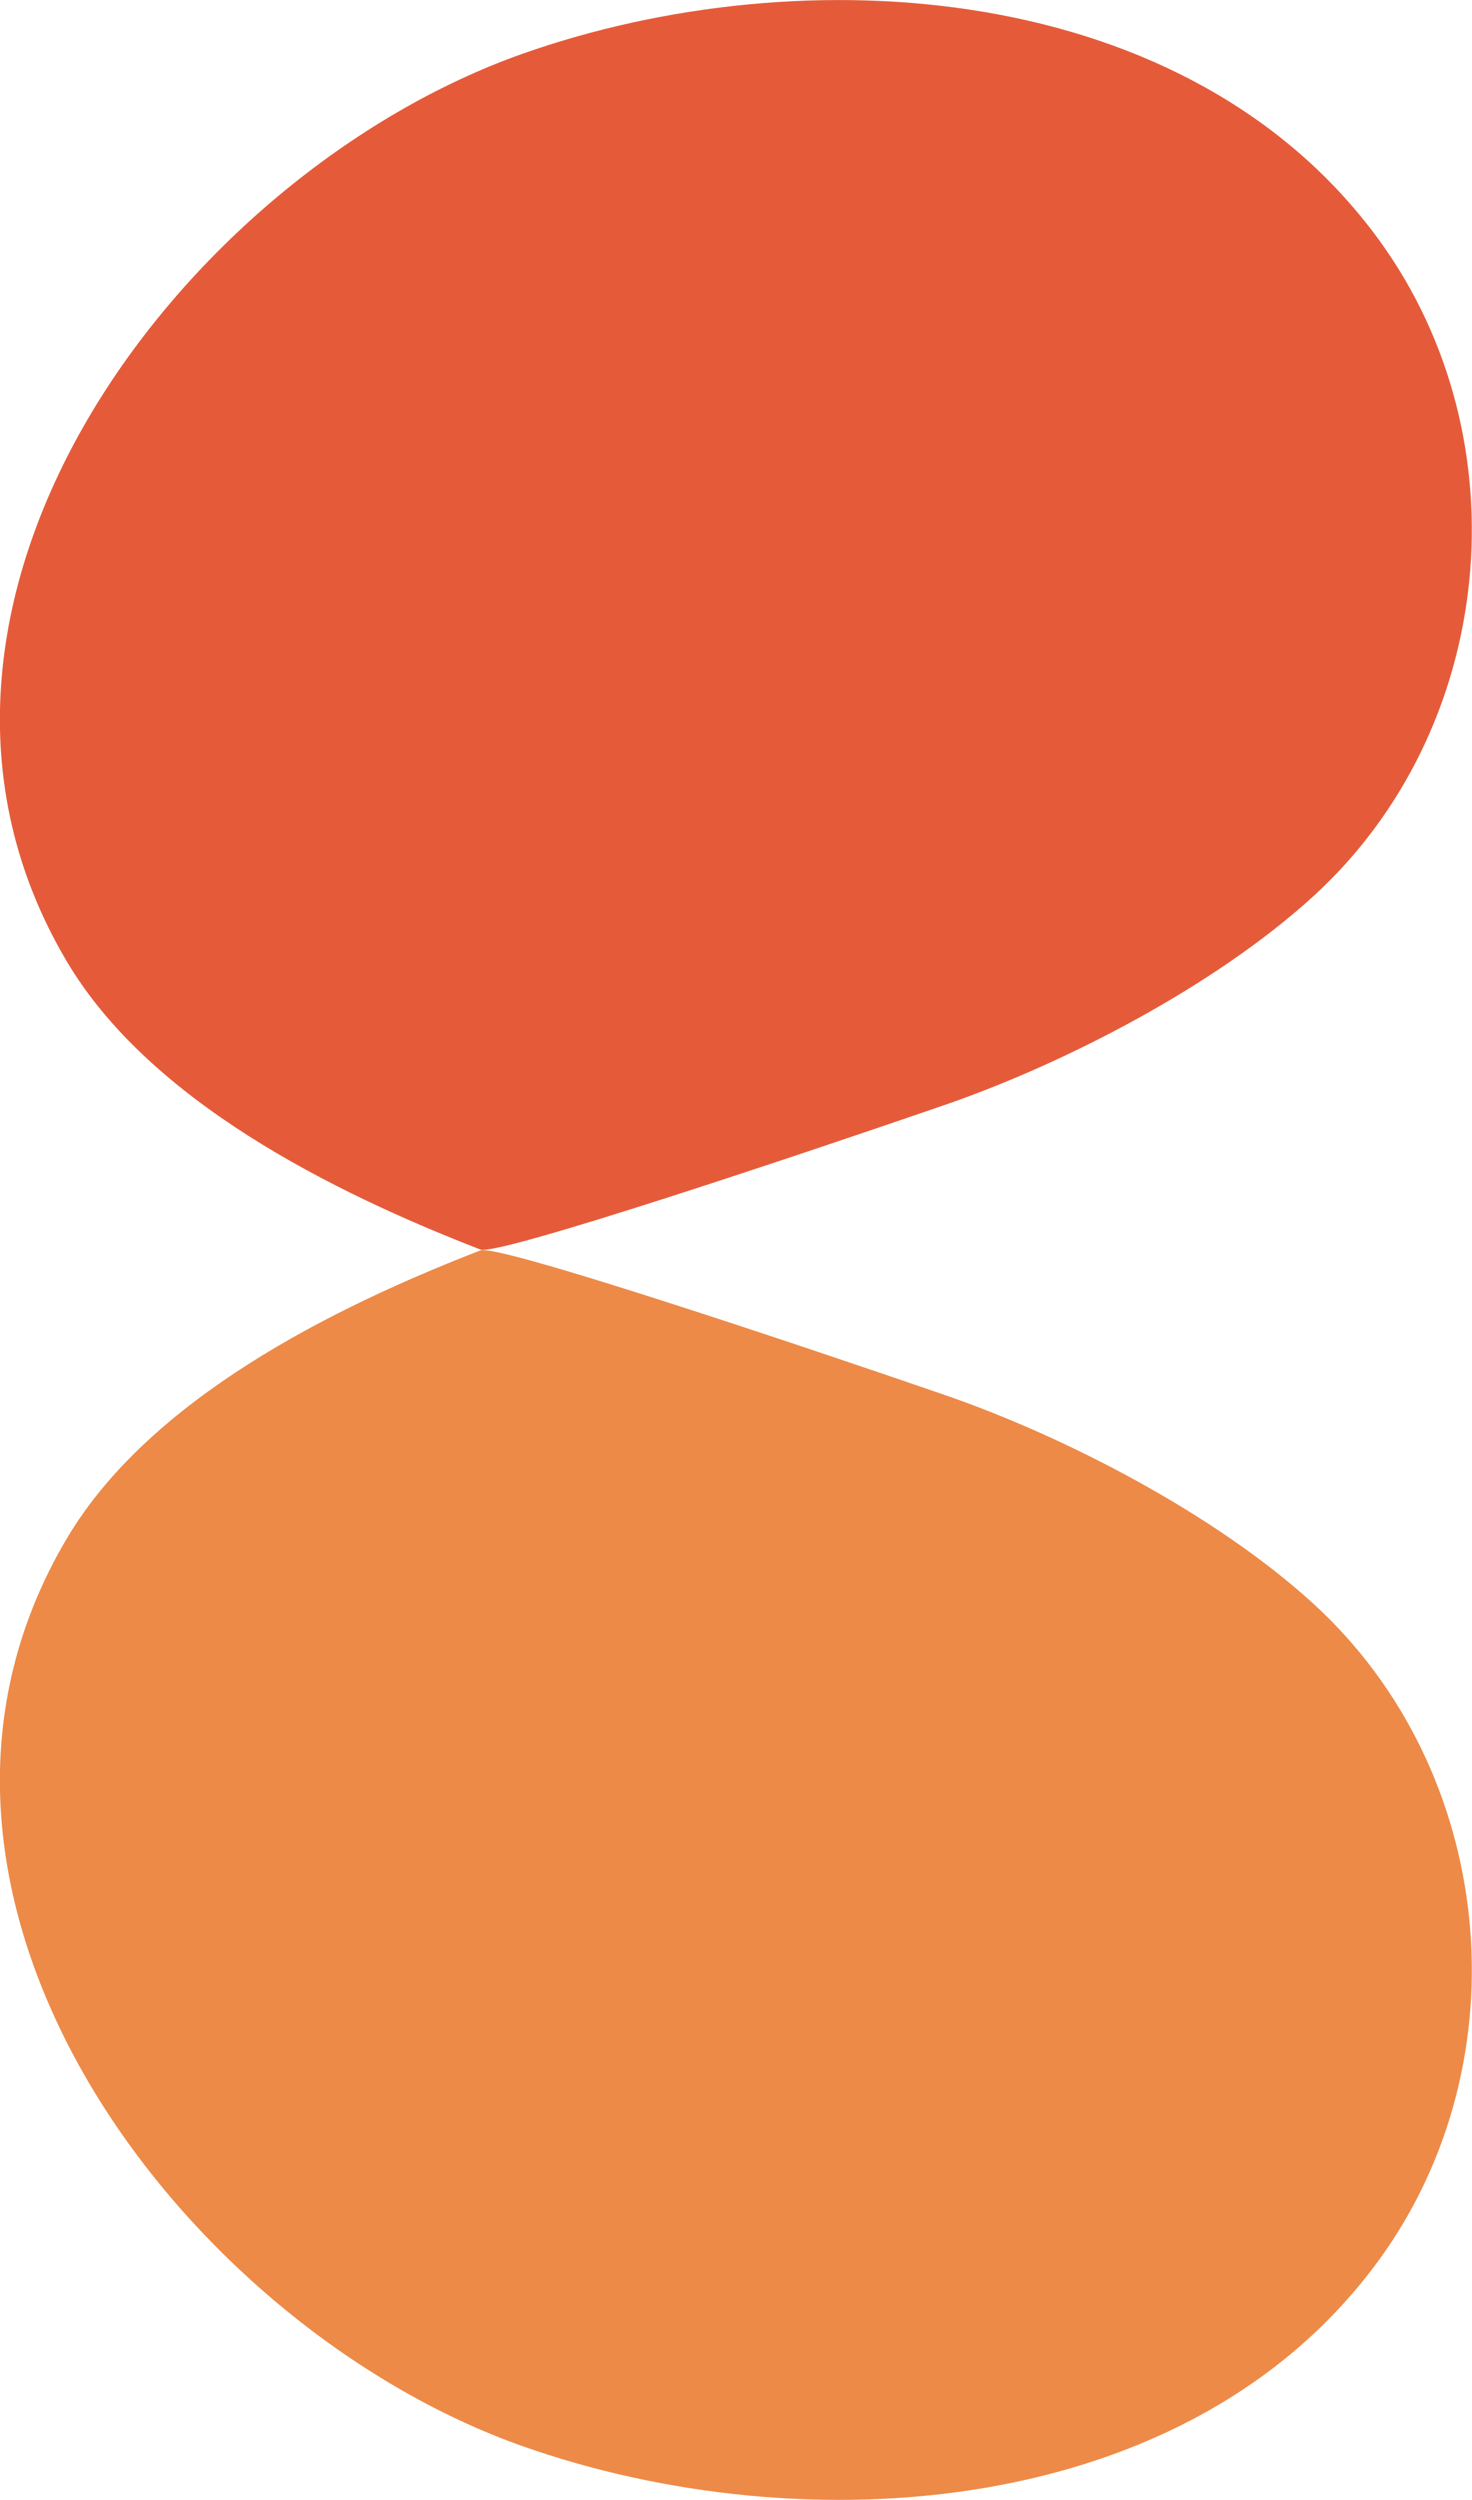
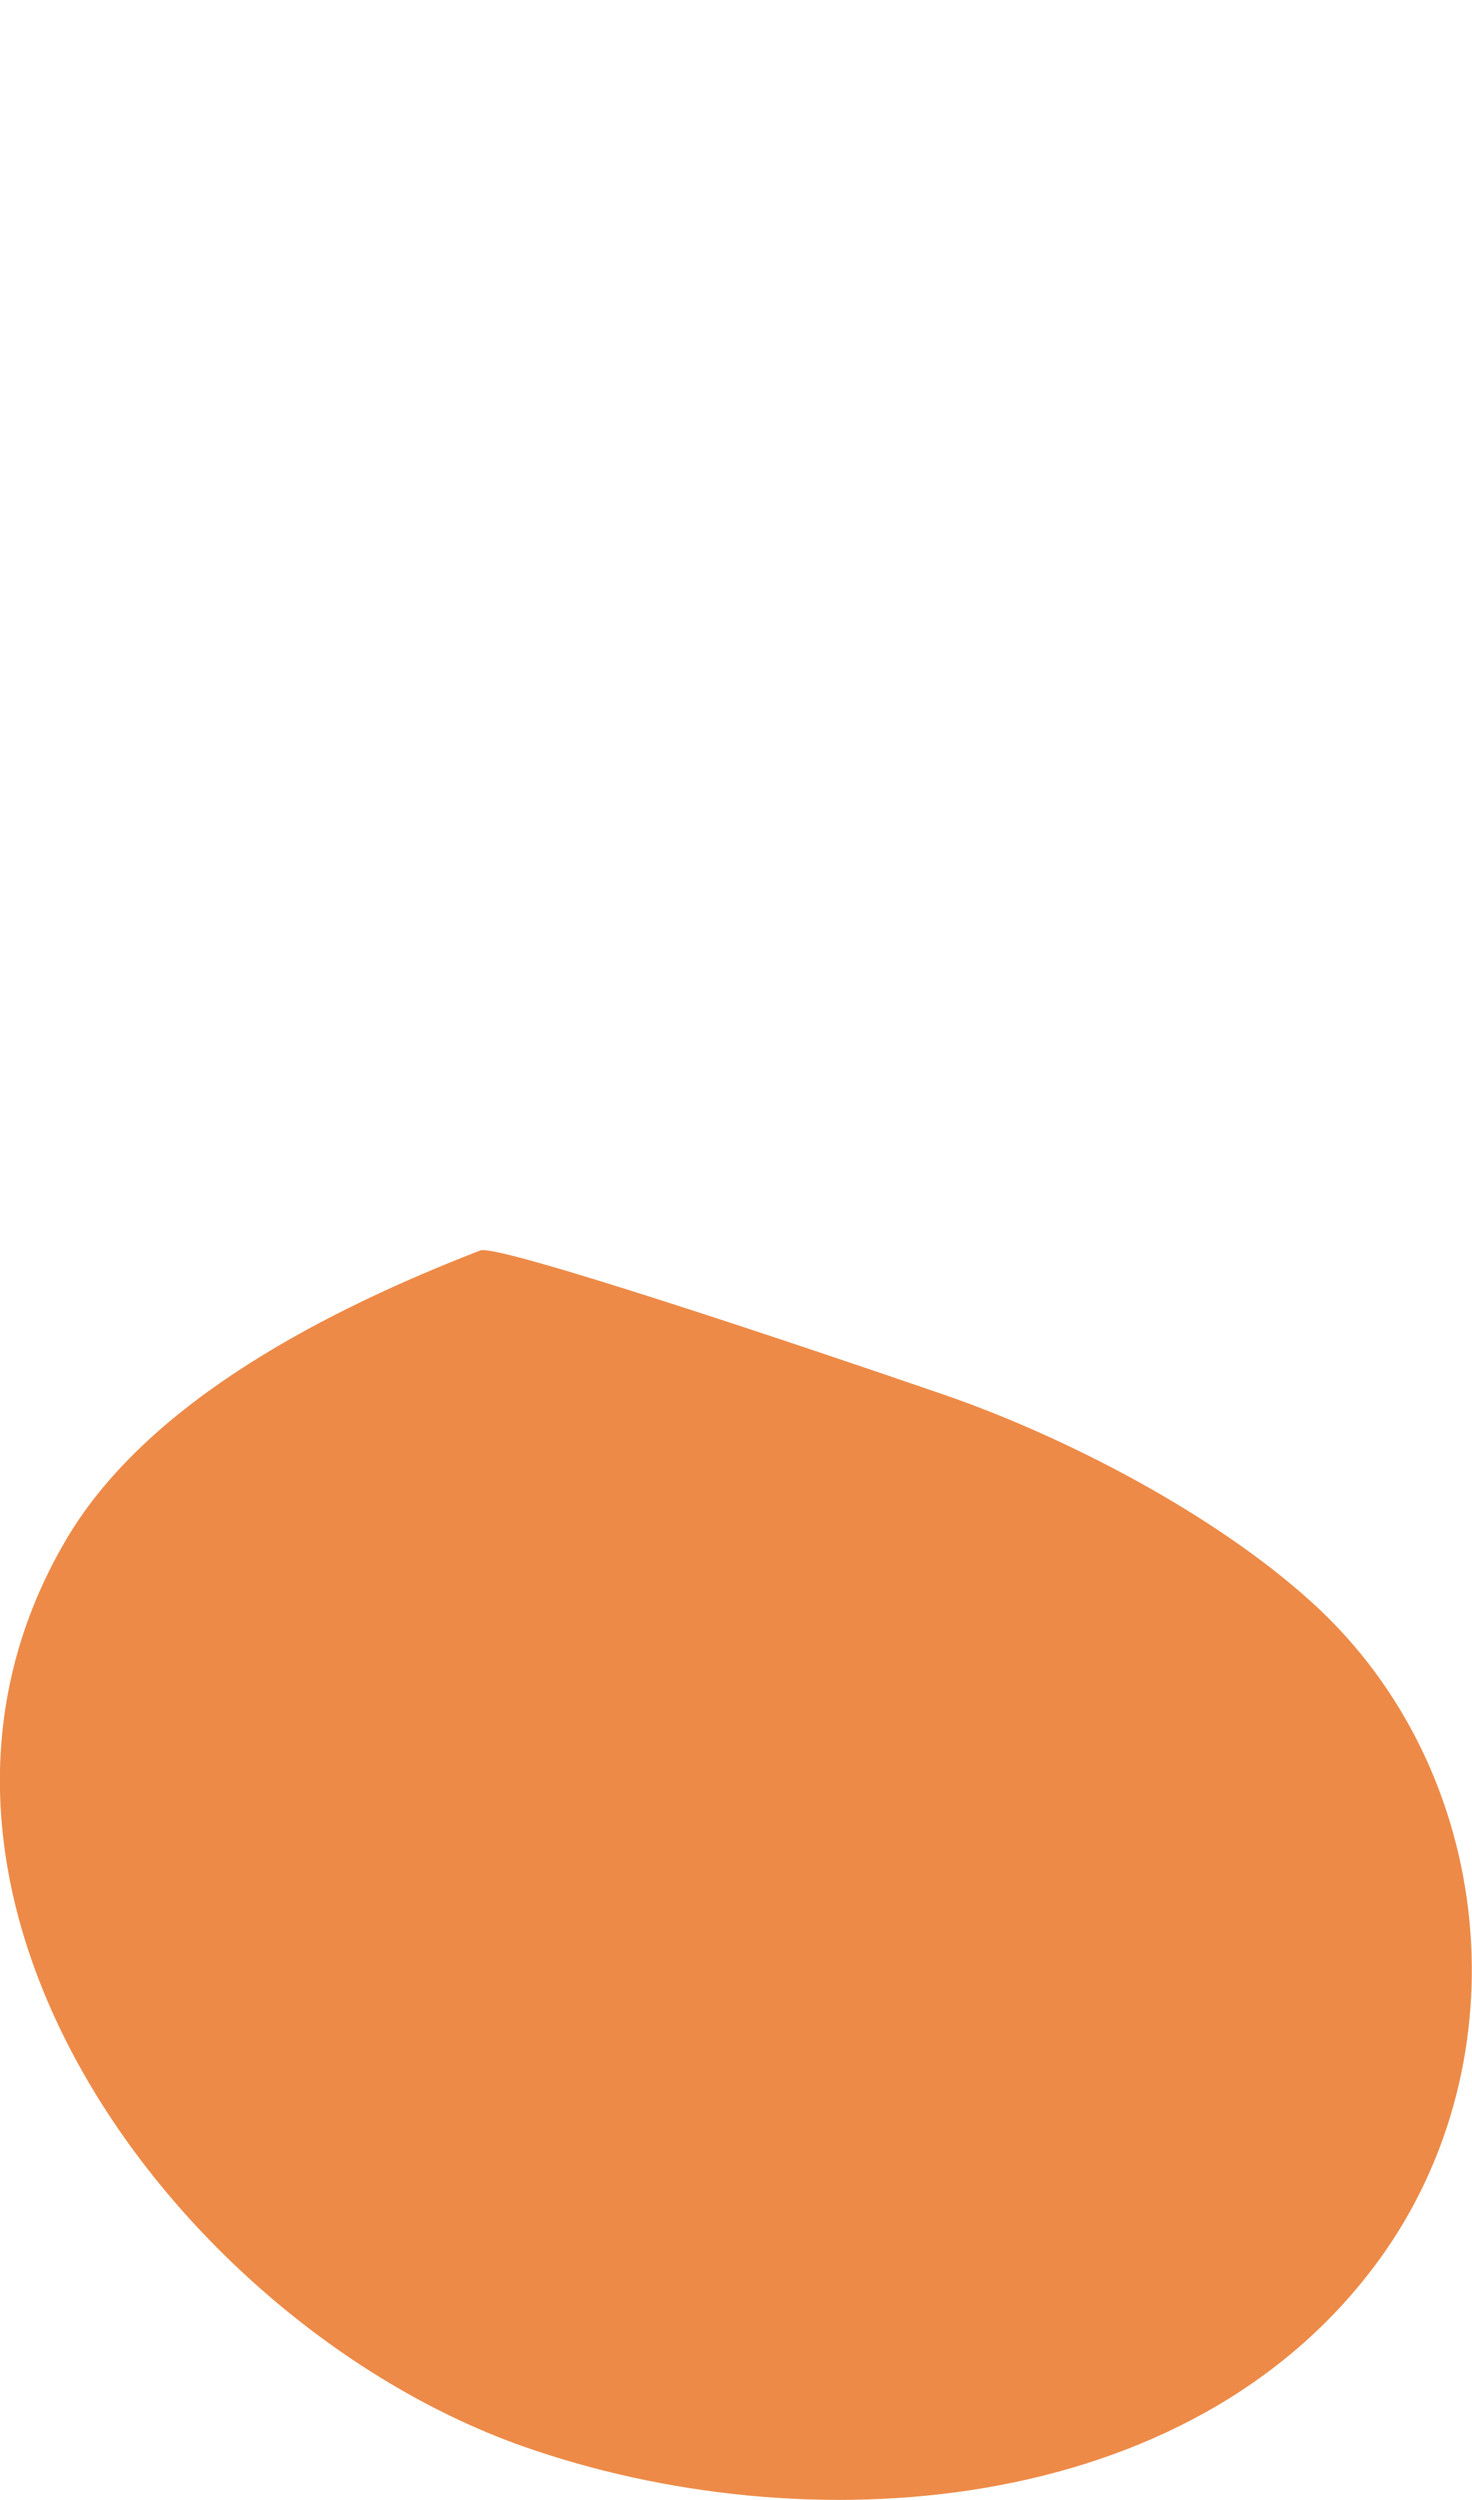
<svg xmlns="http://www.w3.org/2000/svg" id="Layer_1" data-name="Layer 1" version="1.1" viewBox="0 0 322.7 547.8">
  <defs>
    <style> .cls-1 { fill: #ed8a47; } .cls-1, .cls-2 { stroke-width: 0px; } .cls-2 { fill: #e55b3a; } </style>
  </defs>
  <path class="cls-1" d="M114.5,536c-74.6-26.4-146.1-120.7-99.9-198.8,18.1-30.6,58.2-50.6,90.7-63.2,3.8-1.5,71.1,21.1,101.6,31.6,26.7,9.2,59.5,26.2,80.9,45.7,40.2,36.6,46.4,100,14.6,143.8-41.5,57.1-126.2,62.7-187.9,40.9h0Z" />
-   <path class="cls-2" d="M114.5,11.8C39.9,38.2-31.6,132.5,14.6,210.6c18.1,30.6,58.2,50.6,90.7,63.2,3.8,1.5,71.1-21.1,101.6-31.6,26.7-9.2,59.5-26.2,80.9-45.7,40.2-36.6,46.4-100,14.6-143.8C260.9-4.4,176.2-10,114.5,11.8Z" />
</svg>